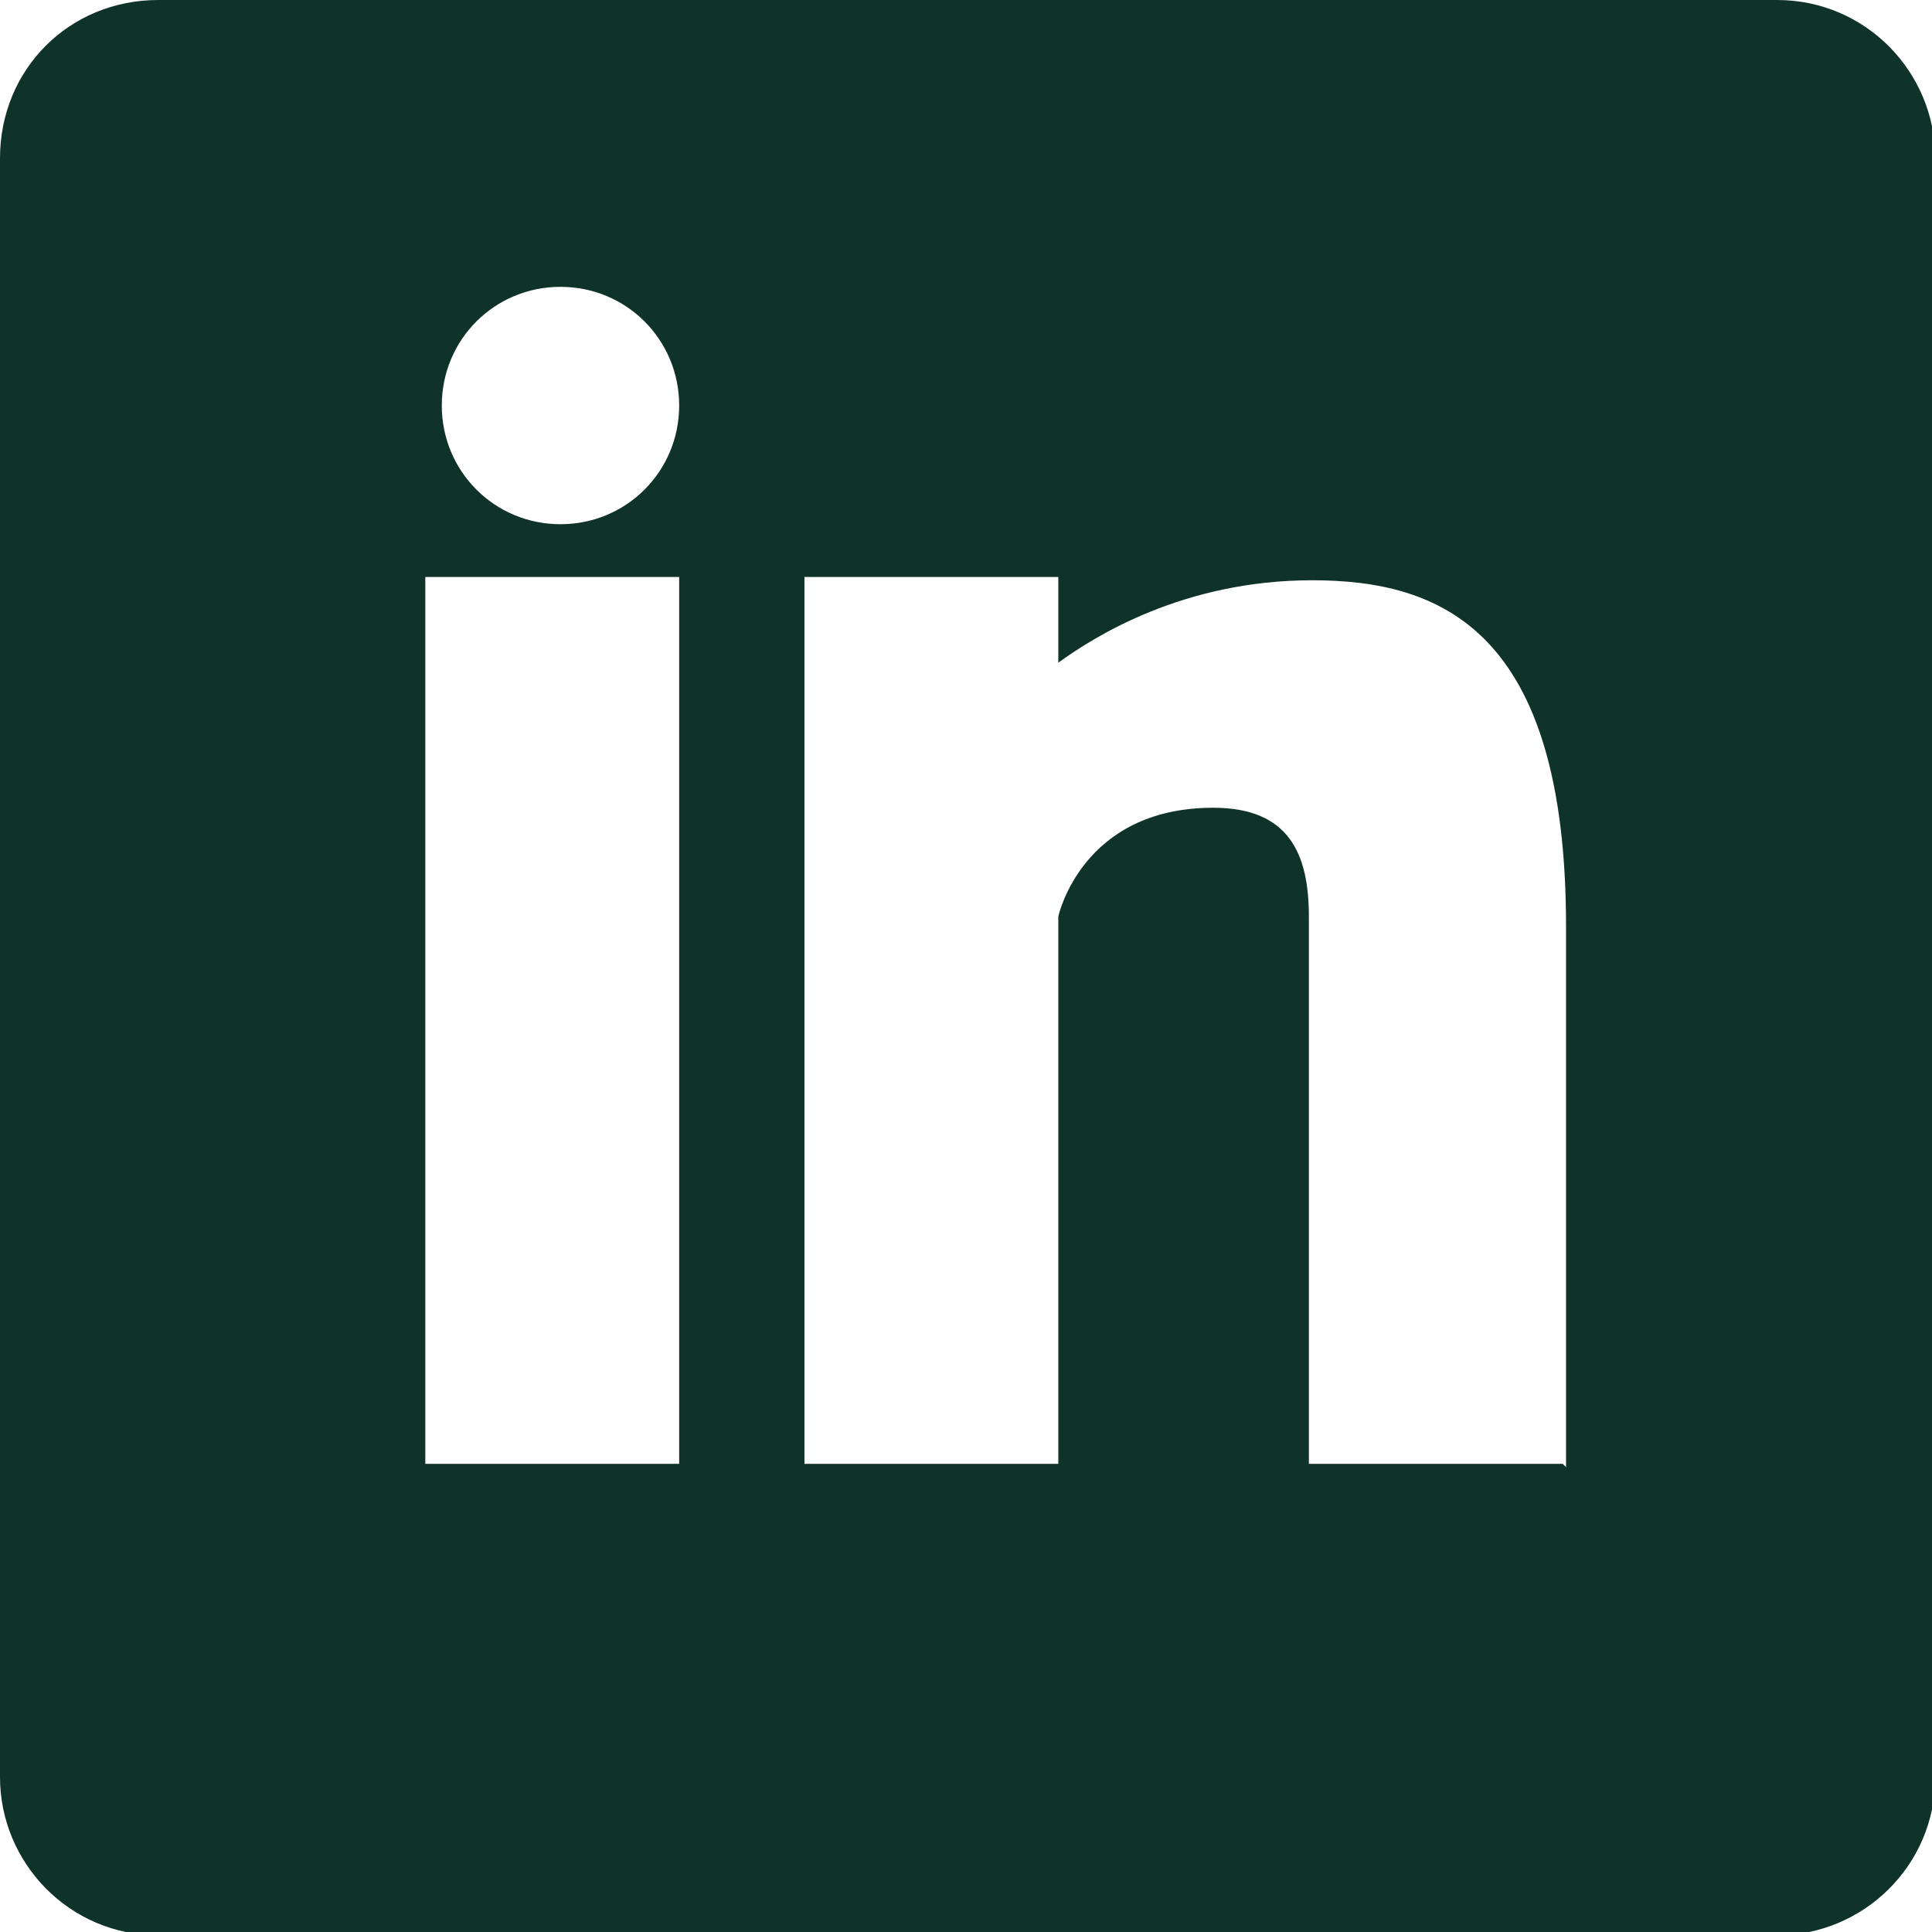
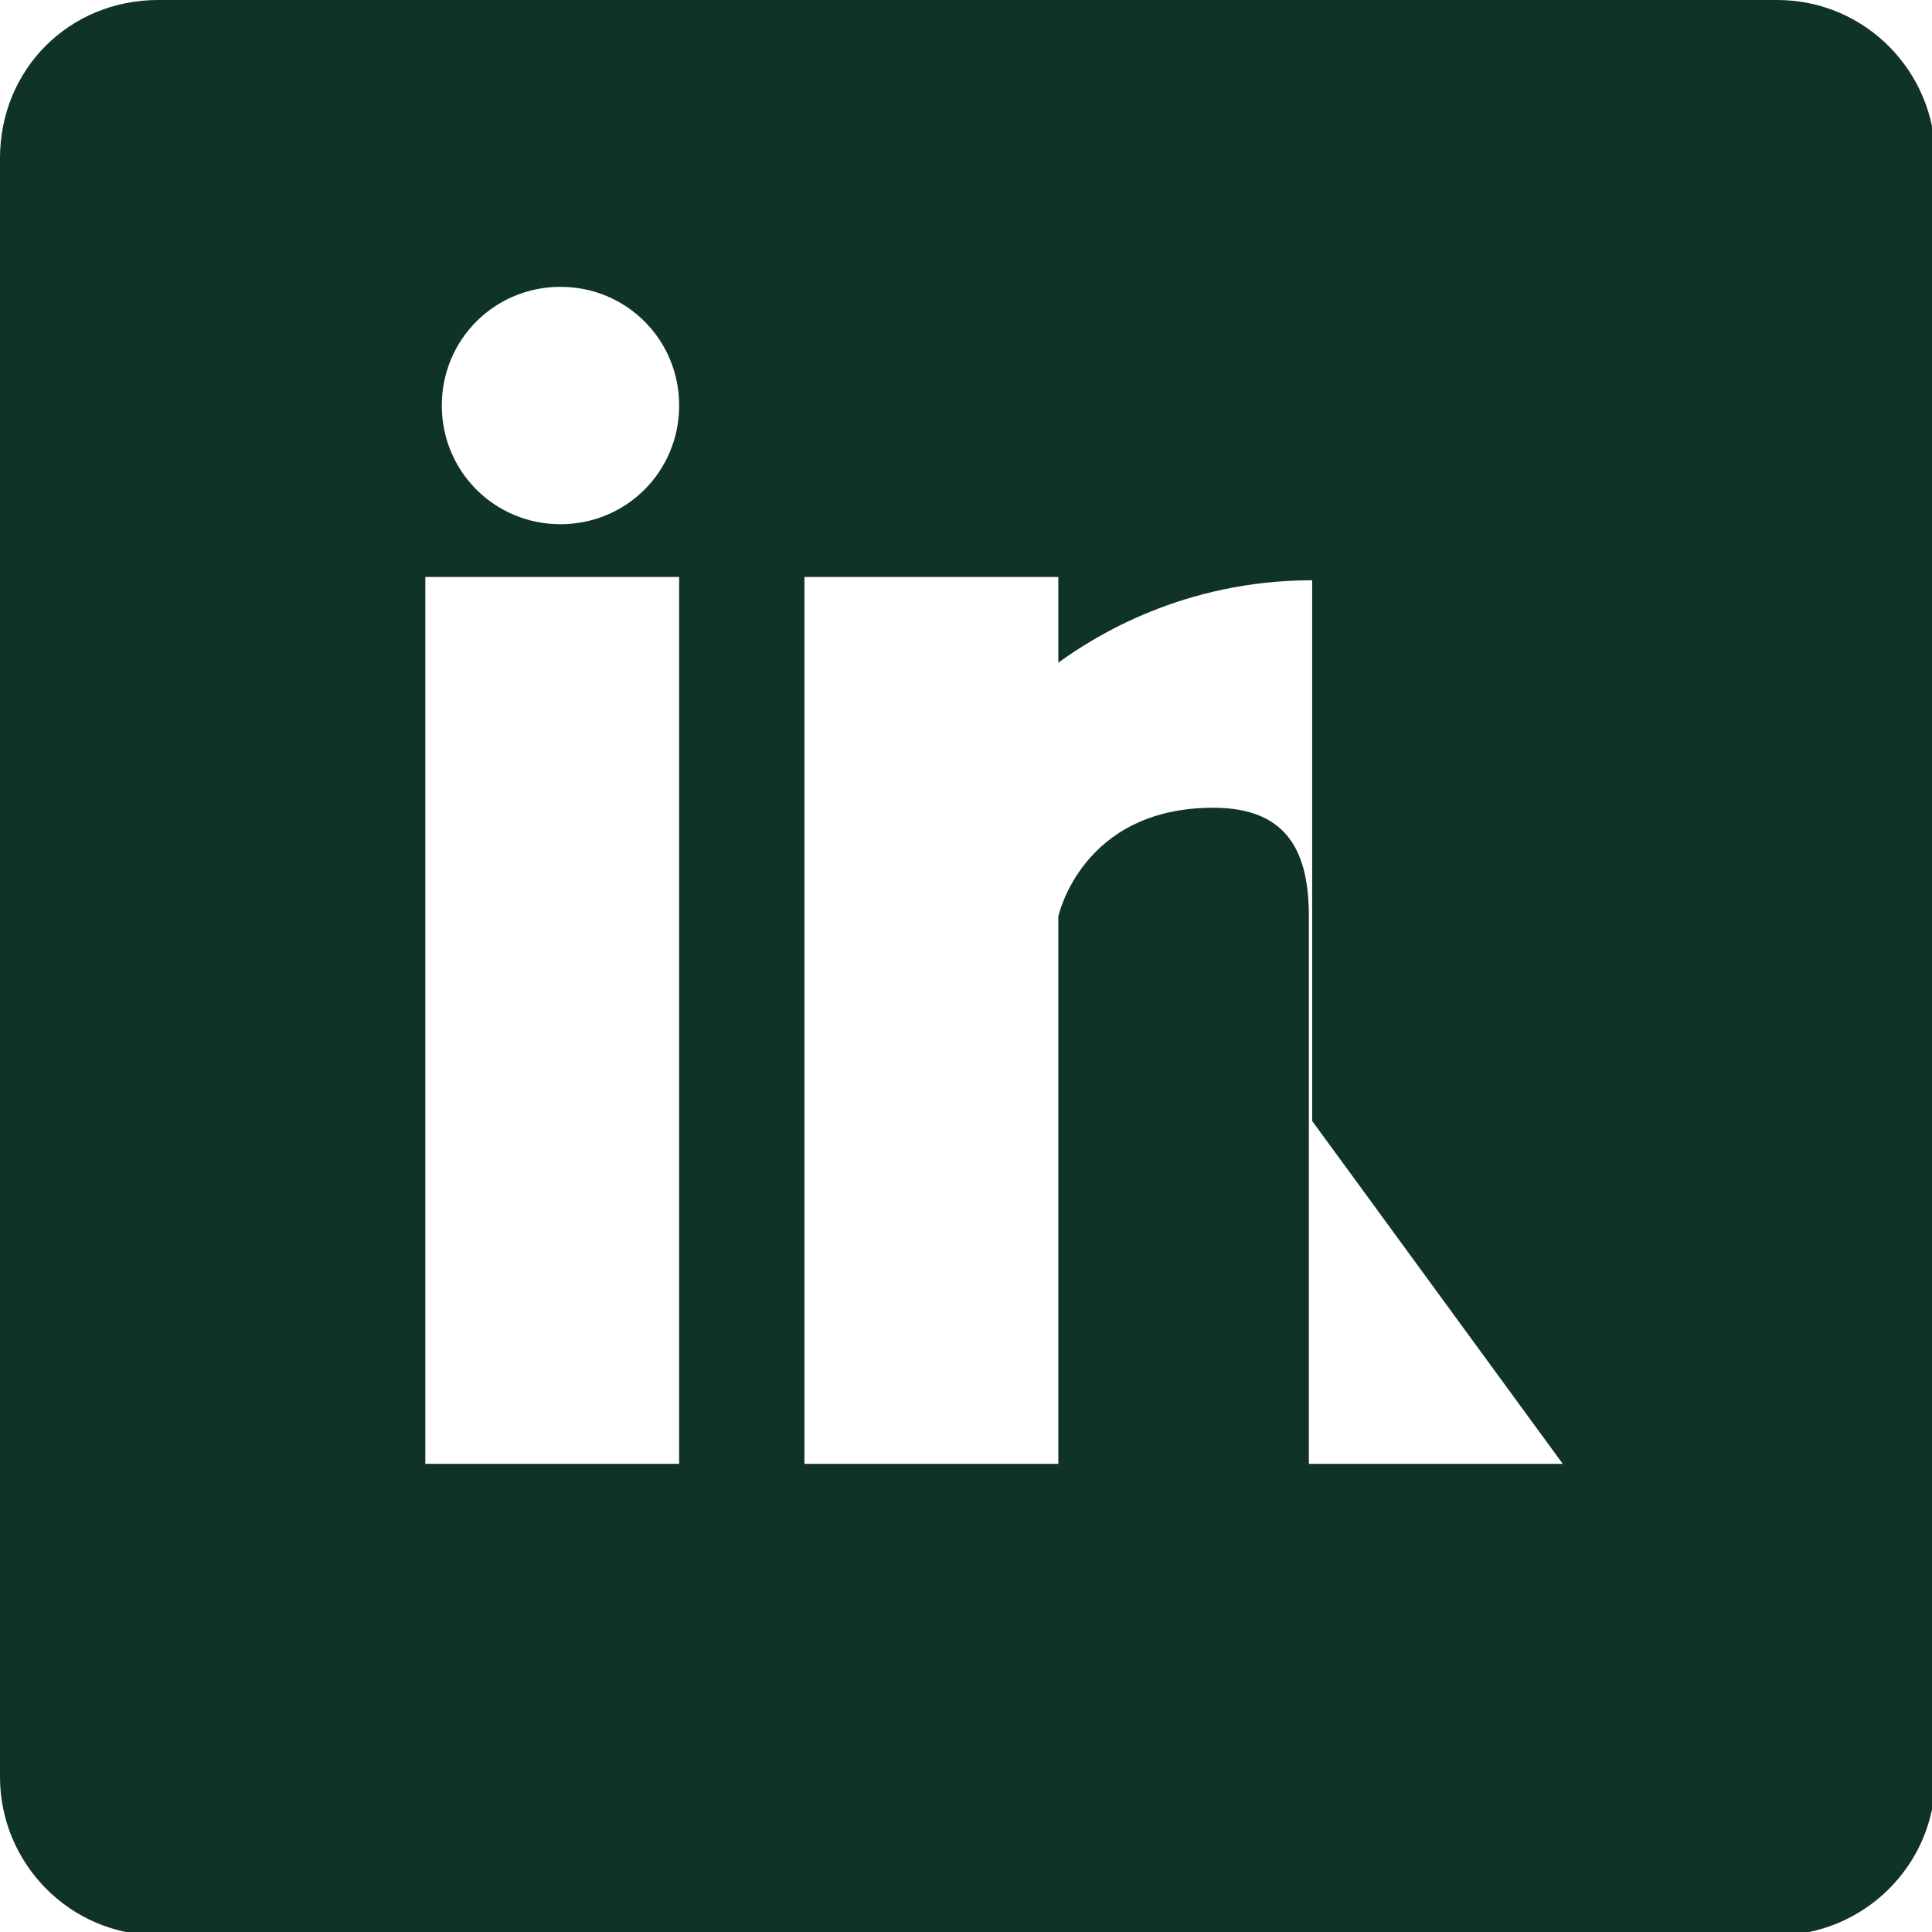
<svg xmlns="http://www.w3.org/2000/svg" id="Layer_1" data-name="Layer 1" version="1.1" viewBox="0 0 58.6 58.6">
  <defs>
    <style>
      .cls-1 {
        fill: #0f3229;
        stroke-width: 0px;
      }
    </style>
  </defs>
-   <path class="cls-1" d="M53.9,0H4.8C2.1,0,0,2.1,0,4.8v49.1c0,2.6,2.1,4.8,4.8,4.8h49.1c2.6,0,4.8-2.1,4.8-4.8V4.8c0-2.6-2.1-4.8-4.8-4.8ZM20.6,44.4h-7.7v-26.9h7.7v26.9ZM17,15.9c-2,0-3.6-1.6-3.6-3.6s1.6-3.6,3.6-3.6c2,0,3.6,1.6,3.6,3.6s-1.6,3.6-3.6,3.6ZM47.4,44.4h-7.7v-16.6c0-1.9-.6-3.3-2.9-3.3-4,0-4.7,3.3-4.7,3.3v16.6h-7.7v-26.9h7.7v2.6c1.1-.8,3.8-2.5,7.7-2.5s7.7,1.5,7.7,10.5v16.4Z" />
+   <path class="cls-1" d="M53.9,0H4.8C2.1,0,0,2.1,0,4.8v49.1c0,2.6,2.1,4.8,4.8,4.8h49.1c2.6,0,4.8-2.1,4.8-4.8V4.8c0-2.6-2.1-4.8-4.8-4.8ZM20.6,44.4h-7.7v-26.9h7.7v26.9ZM17,15.9c-2,0-3.6-1.6-3.6-3.6s1.6-3.6,3.6-3.6c2,0,3.6,1.6,3.6,3.6s-1.6,3.6-3.6,3.6ZM47.4,44.4h-7.7v-16.6c0-1.9-.6-3.3-2.9-3.3-4,0-4.7,3.3-4.7,3.3v16.6h-7.7v-26.9h7.7v2.6c1.1-.8,3.8-2.5,7.7-2.5v16.4Z" />
</svg>